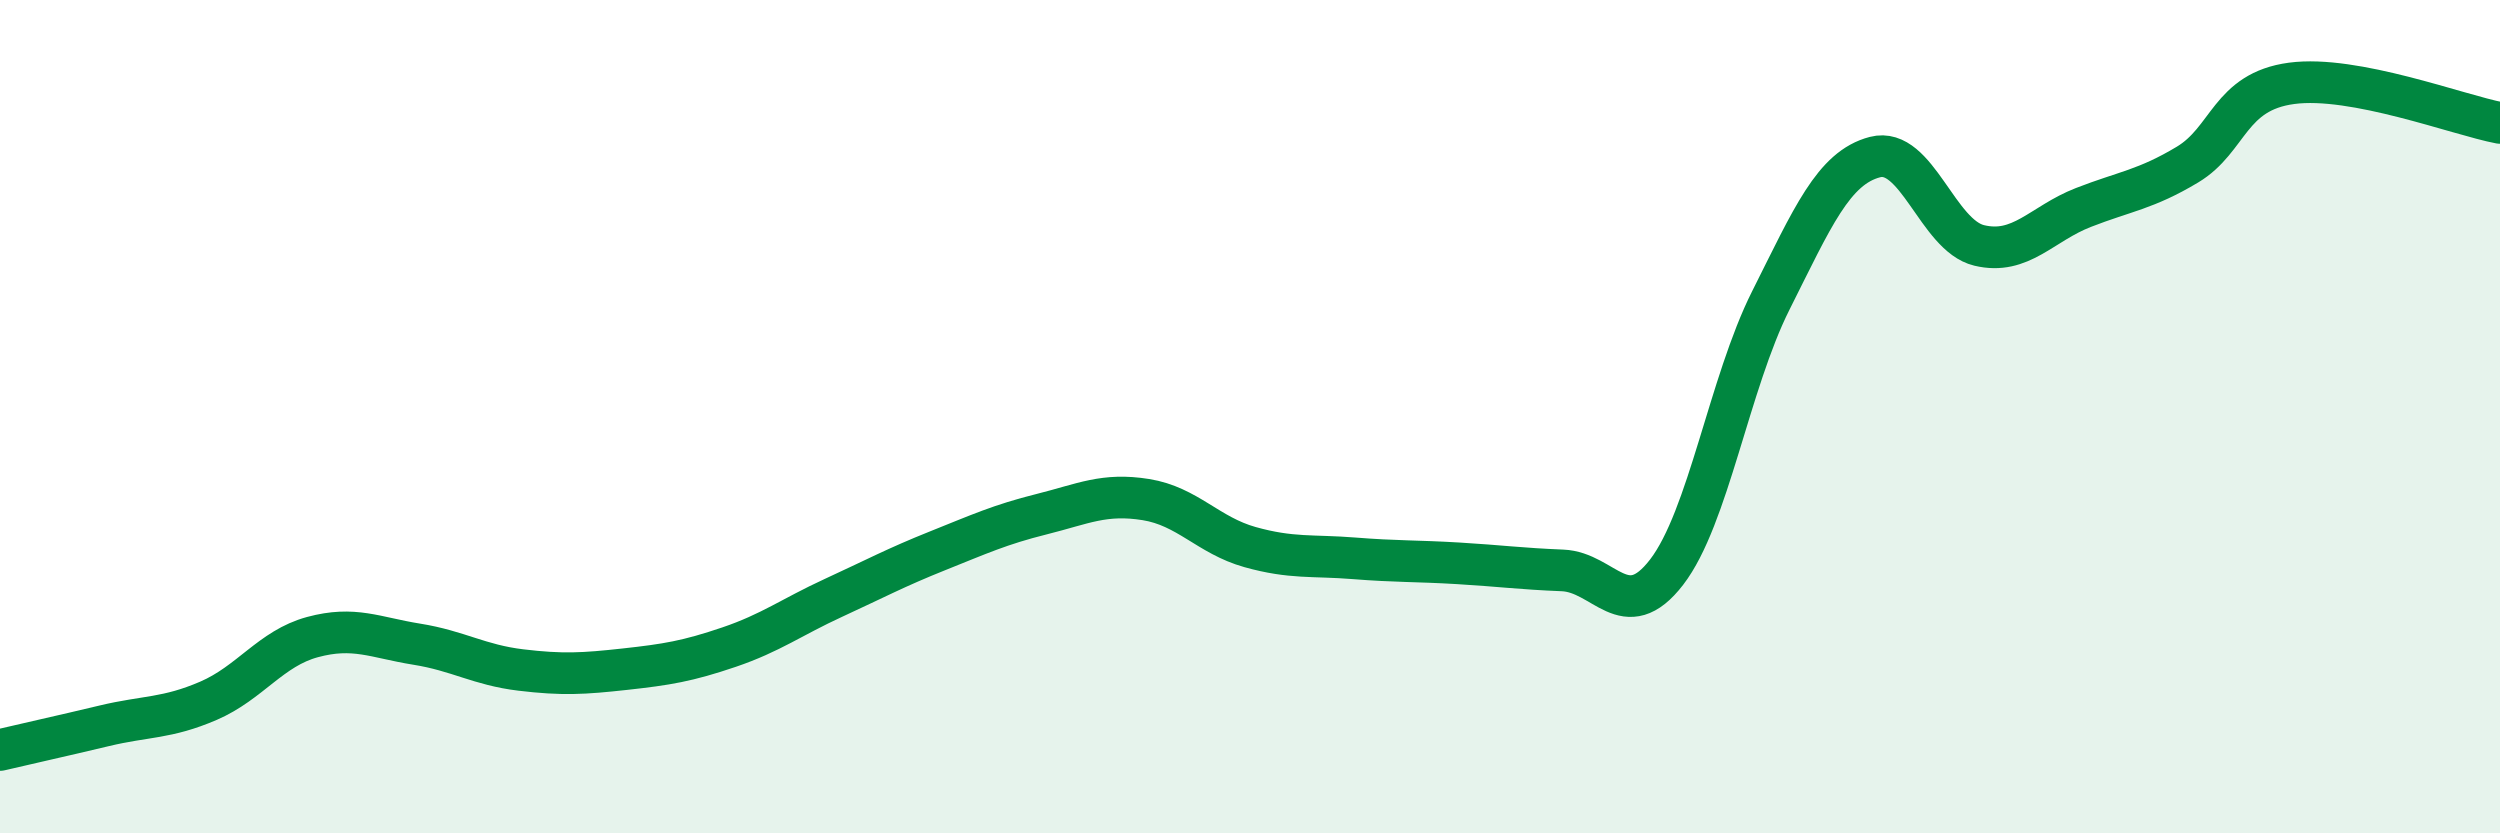
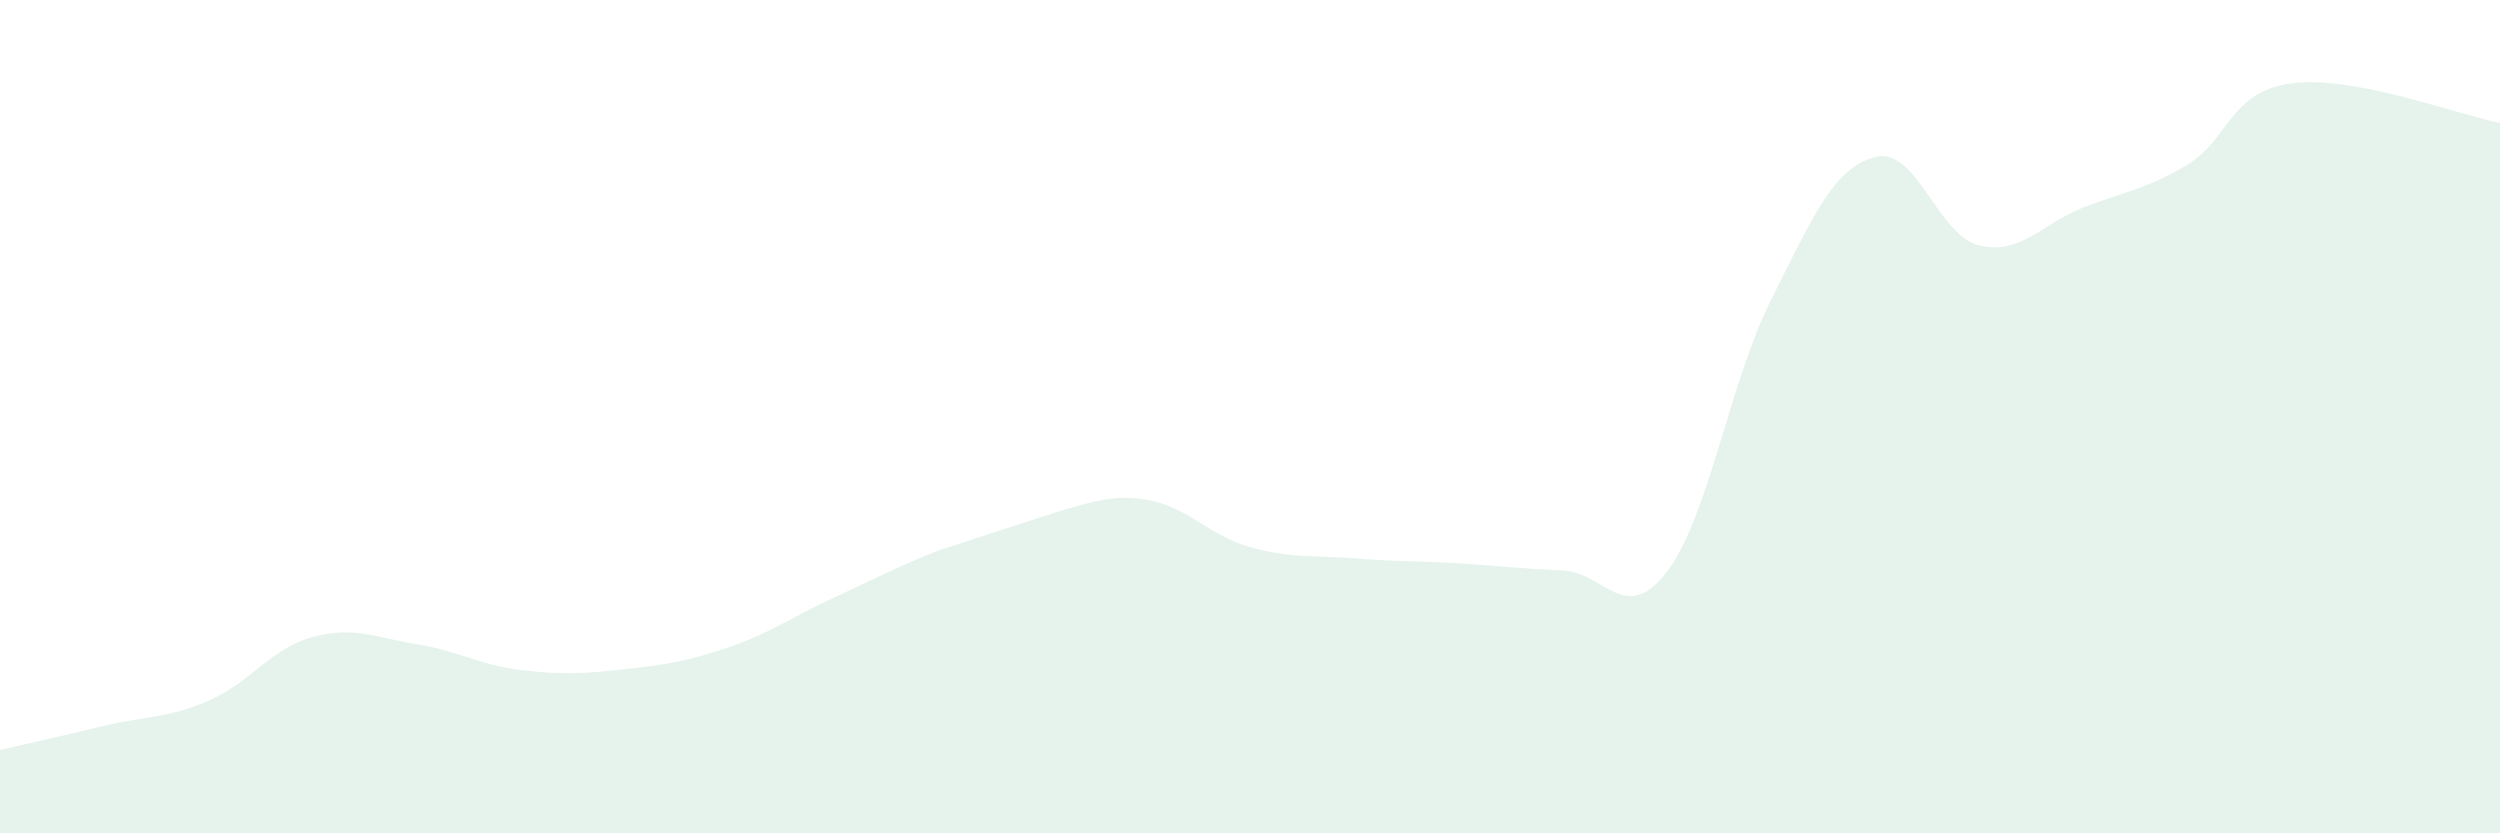
<svg xmlns="http://www.w3.org/2000/svg" width="60" height="20" viewBox="0 0 60 20">
-   <path d="M 0,18 C 0.5,17.88 1.5,17.66 2.5,17.42 C 3.5,17.18 4,17.25 5,16.82 C 6,16.39 6.5,15.56 7.5,15.29 C 8.5,15.02 9,15.3 10,15.46 C 11,15.62 11.5,15.96 12.5,16.08 C 13.5,16.2 14,16.17 15,16.06 C 16,15.95 16.5,15.87 17.5,15.53 C 18.5,15.19 19,14.81 20,14.35 C 21,13.89 21.5,13.62 22.5,13.22 C 23.5,12.82 24,12.59 25,12.34 C 26,12.09 26.5,11.83 27.5,11.99 C 28.5,12.15 29,12.85 30,13.13 C 31,13.41 31.5,13.32 32.5,13.4 C 33.5,13.48 34,13.46 35,13.52 C 36,13.58 36.5,13.65 37.5,13.69 C 38.5,13.73 39,15.03 40,13.73 C 41,12.43 41.5,9.2 42.5,7.21 C 43.5,5.22 44,4.03 45,3.77 C 46,3.51 46.5,5.65 47.5,5.89 C 48.5,6.13 49,5.37 50,4.98 C 51,4.59 51.5,4.55 52.5,3.95 C 53.5,3.35 53.5,2.2 55,2 C 56.5,1.8 59,2.76 60,2.95L60 20L0 20Z" fill="#008740" opacity="0.1" stroke-linecap="round" stroke-linejoin="round" />
-   <path d="M 0,18 C 0.5,17.88 1.5,17.66 2.5,17.42 C 3.5,17.18 4,17.25 5,16.82 C 6,16.39 6.5,15.56 7.5,15.29 C 8.5,15.02 9,15.3 10,15.46 C 11,15.62 11.5,15.96 12.5,16.08 C 13.5,16.2 14,16.17 15,16.06 C 16,15.95 16.5,15.87 17.5,15.53 C 18.5,15.19 19,14.81 20,14.35 C 21,13.89 21.5,13.62 22.5,13.22 C 23.5,12.82 24,12.59 25,12.34 C 26,12.09 26.5,11.83 27.5,11.99 C 28.5,12.15 29,12.85 30,13.13 C 31,13.41 31.5,13.32 32.5,13.4 C 33.5,13.48 34,13.46 35,13.52 C 36,13.58 36.5,13.65 37.5,13.69 C 38.5,13.73 39,15.03 40,13.73 C 41,12.43 41.5,9.2 42.5,7.21 C 43.5,5.22 44,4.03 45,3.77 C 46,3.51 46.5,5.65 47.5,5.89 C 48.5,6.13 49,5.37 50,4.98 C 51,4.59 51.5,4.55 52.5,3.95 C 53.5,3.35 53.5,2.2 55,2 C 56.5,1.8 59,2.76 60,2.95" stroke="#008740" stroke-width="1" fill="none" stroke-linecap="round" stroke-linejoin="round" />
+   <path d="M 0,18 C 0.5,17.88 1.5,17.66 2.5,17.42 C 3.5,17.18 4,17.25 5,16.82 C 6,16.39 6.5,15.56 7.5,15.29 C 8.5,15.02 9,15.3 10,15.46 C 11,15.62 11.5,15.96 12.5,16.08 C 13.5,16.2 14,16.17 15,16.06 C 16,15.95 16.5,15.87 17.5,15.53 C 18.5,15.19 19,14.81 20,14.35 C 21,13.89 21.5,13.62 22.5,13.22 C 26,12.09 26.5,11.83 27.5,11.99 C 28.5,12.15 29,12.85 30,13.13 C 31,13.41 31.5,13.32 32.5,13.4 C 33.5,13.48 34,13.46 35,13.52 C 36,13.58 36.5,13.65 37.5,13.69 C 38.5,13.73 39,15.03 40,13.73 C 41,12.43 41.5,9.2 42.5,7.21 C 43.5,5.22 44,4.03 45,3.77 C 46,3.51 46.5,5.65 47.5,5.89 C 48.5,6.13 49,5.37 50,4.98 C 51,4.59 51.5,4.55 52.5,3.95 C 53.5,3.35 53.5,2.2 55,2 C 56.5,1.8 59,2.76 60,2.95L60 20L0 20Z" fill="#008740" opacity="0.1" stroke-linecap="round" stroke-linejoin="round" />
</svg>